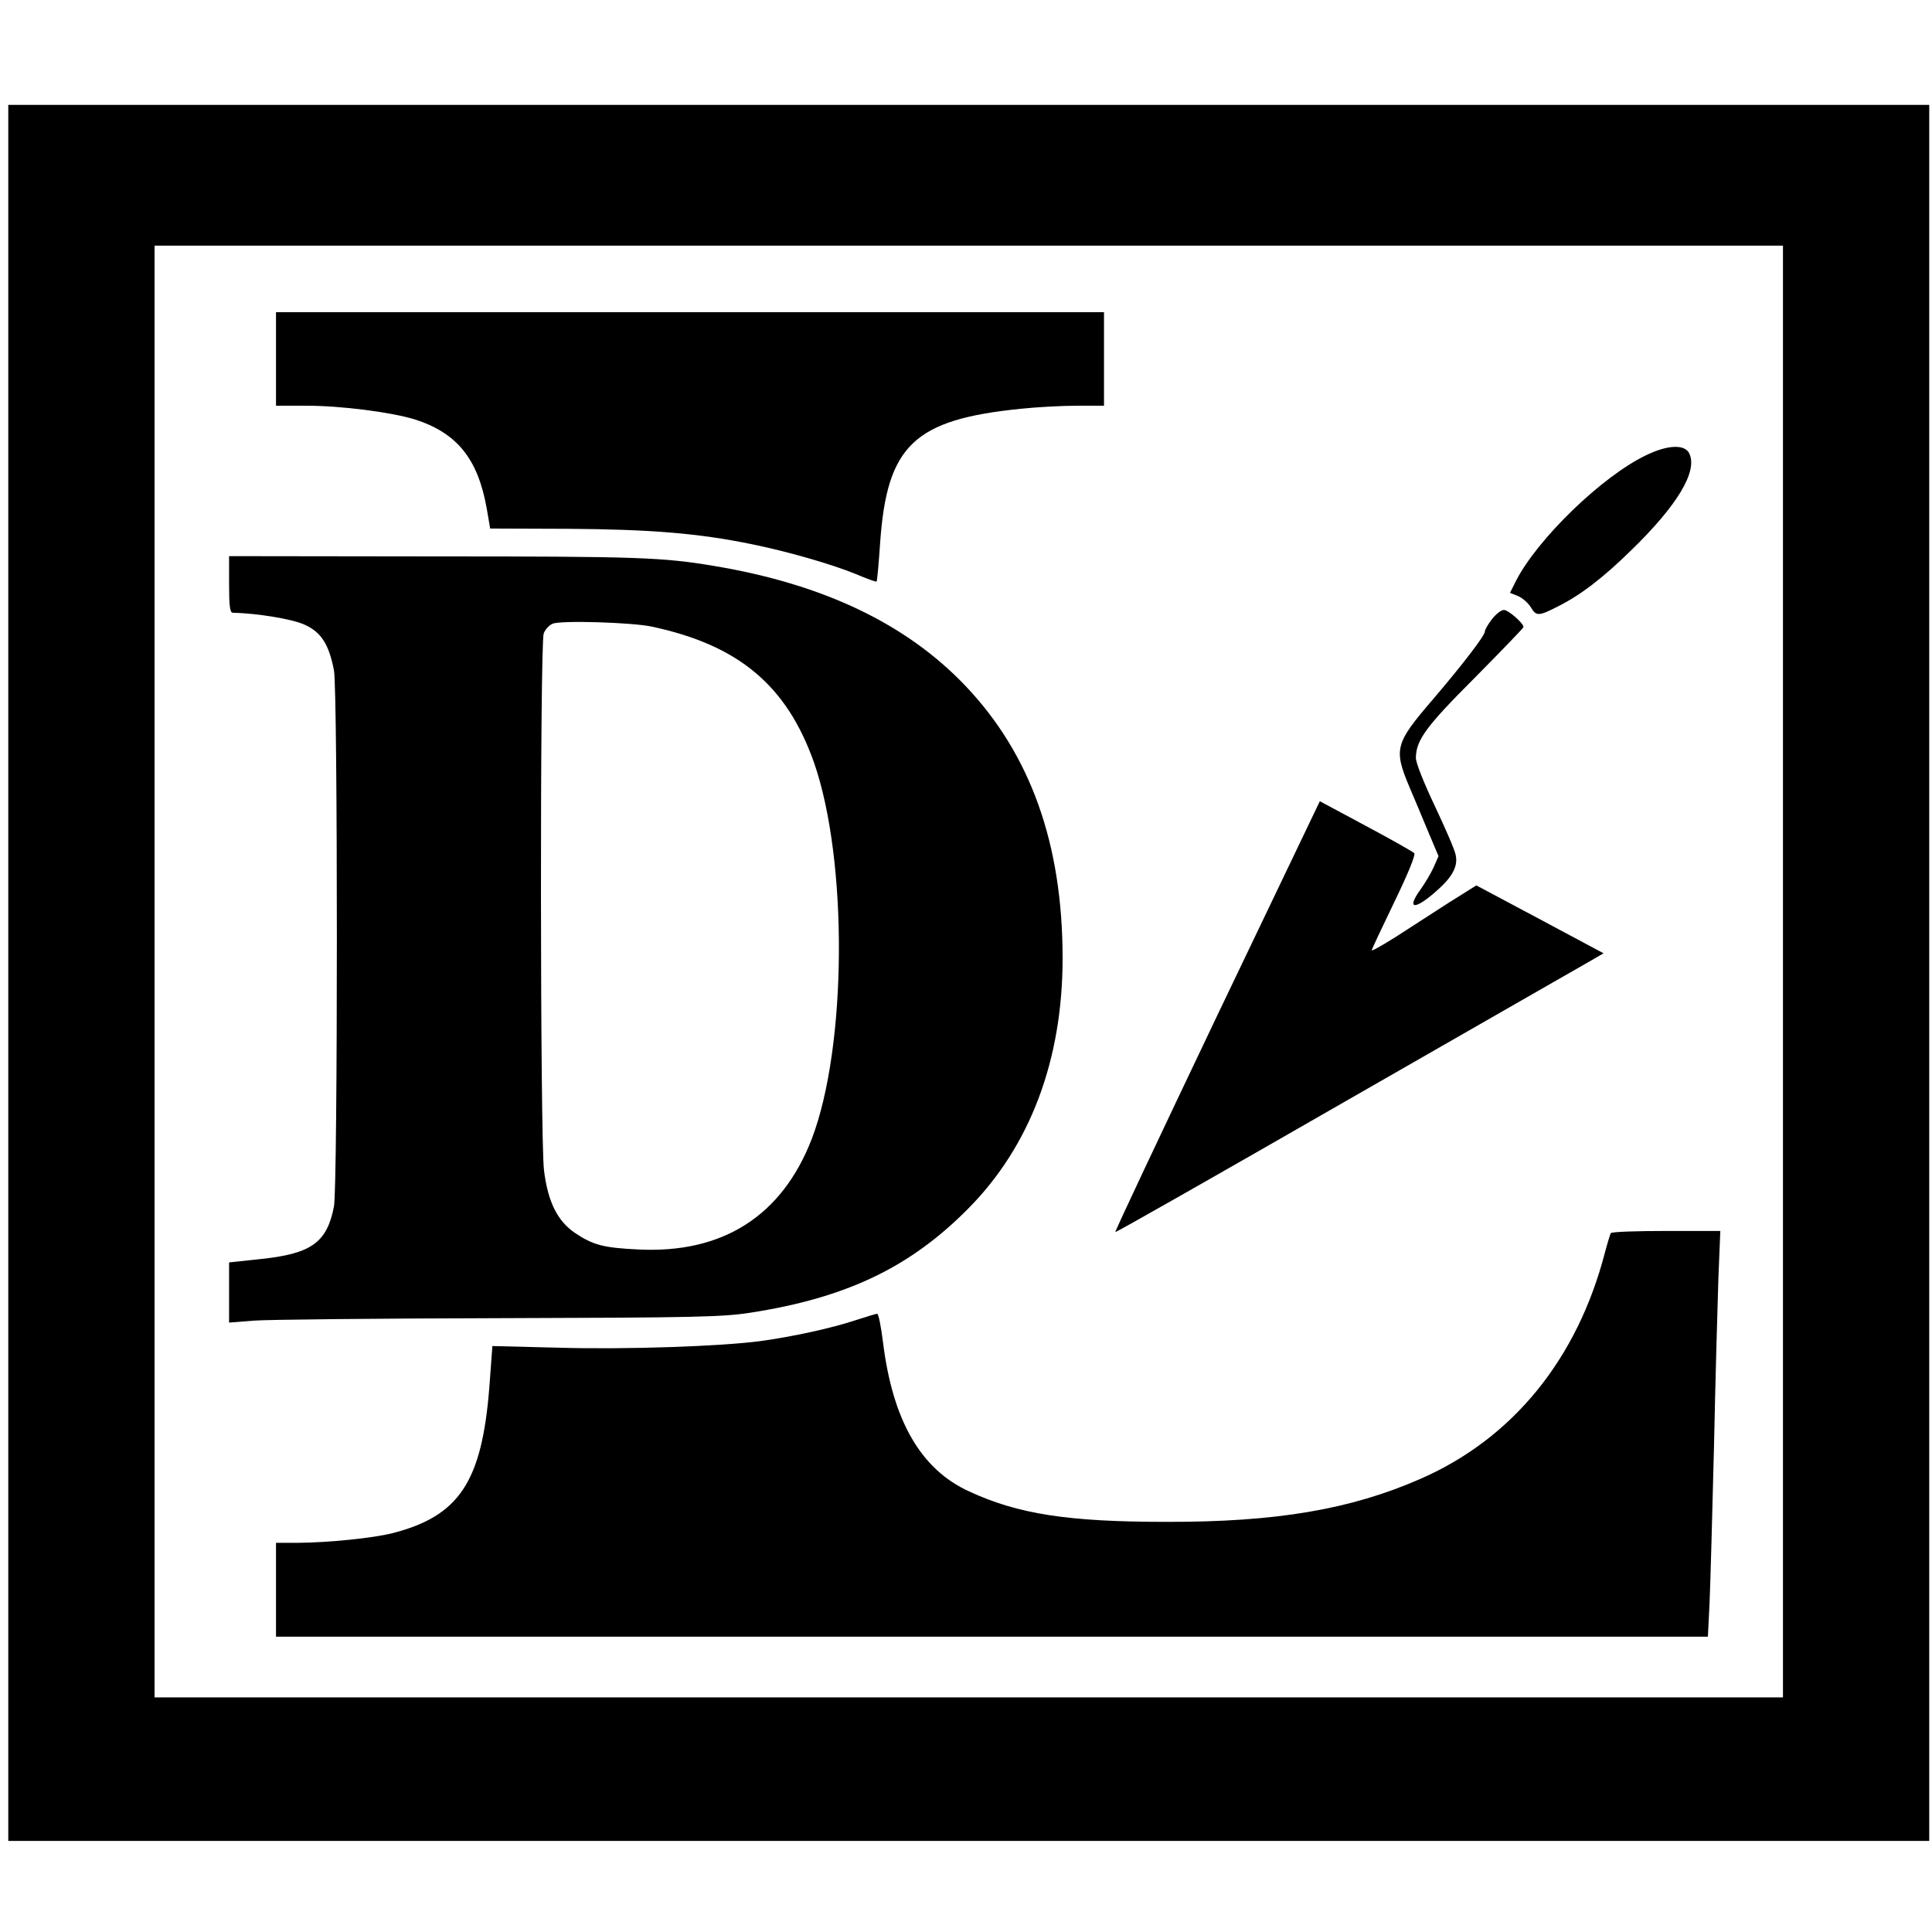
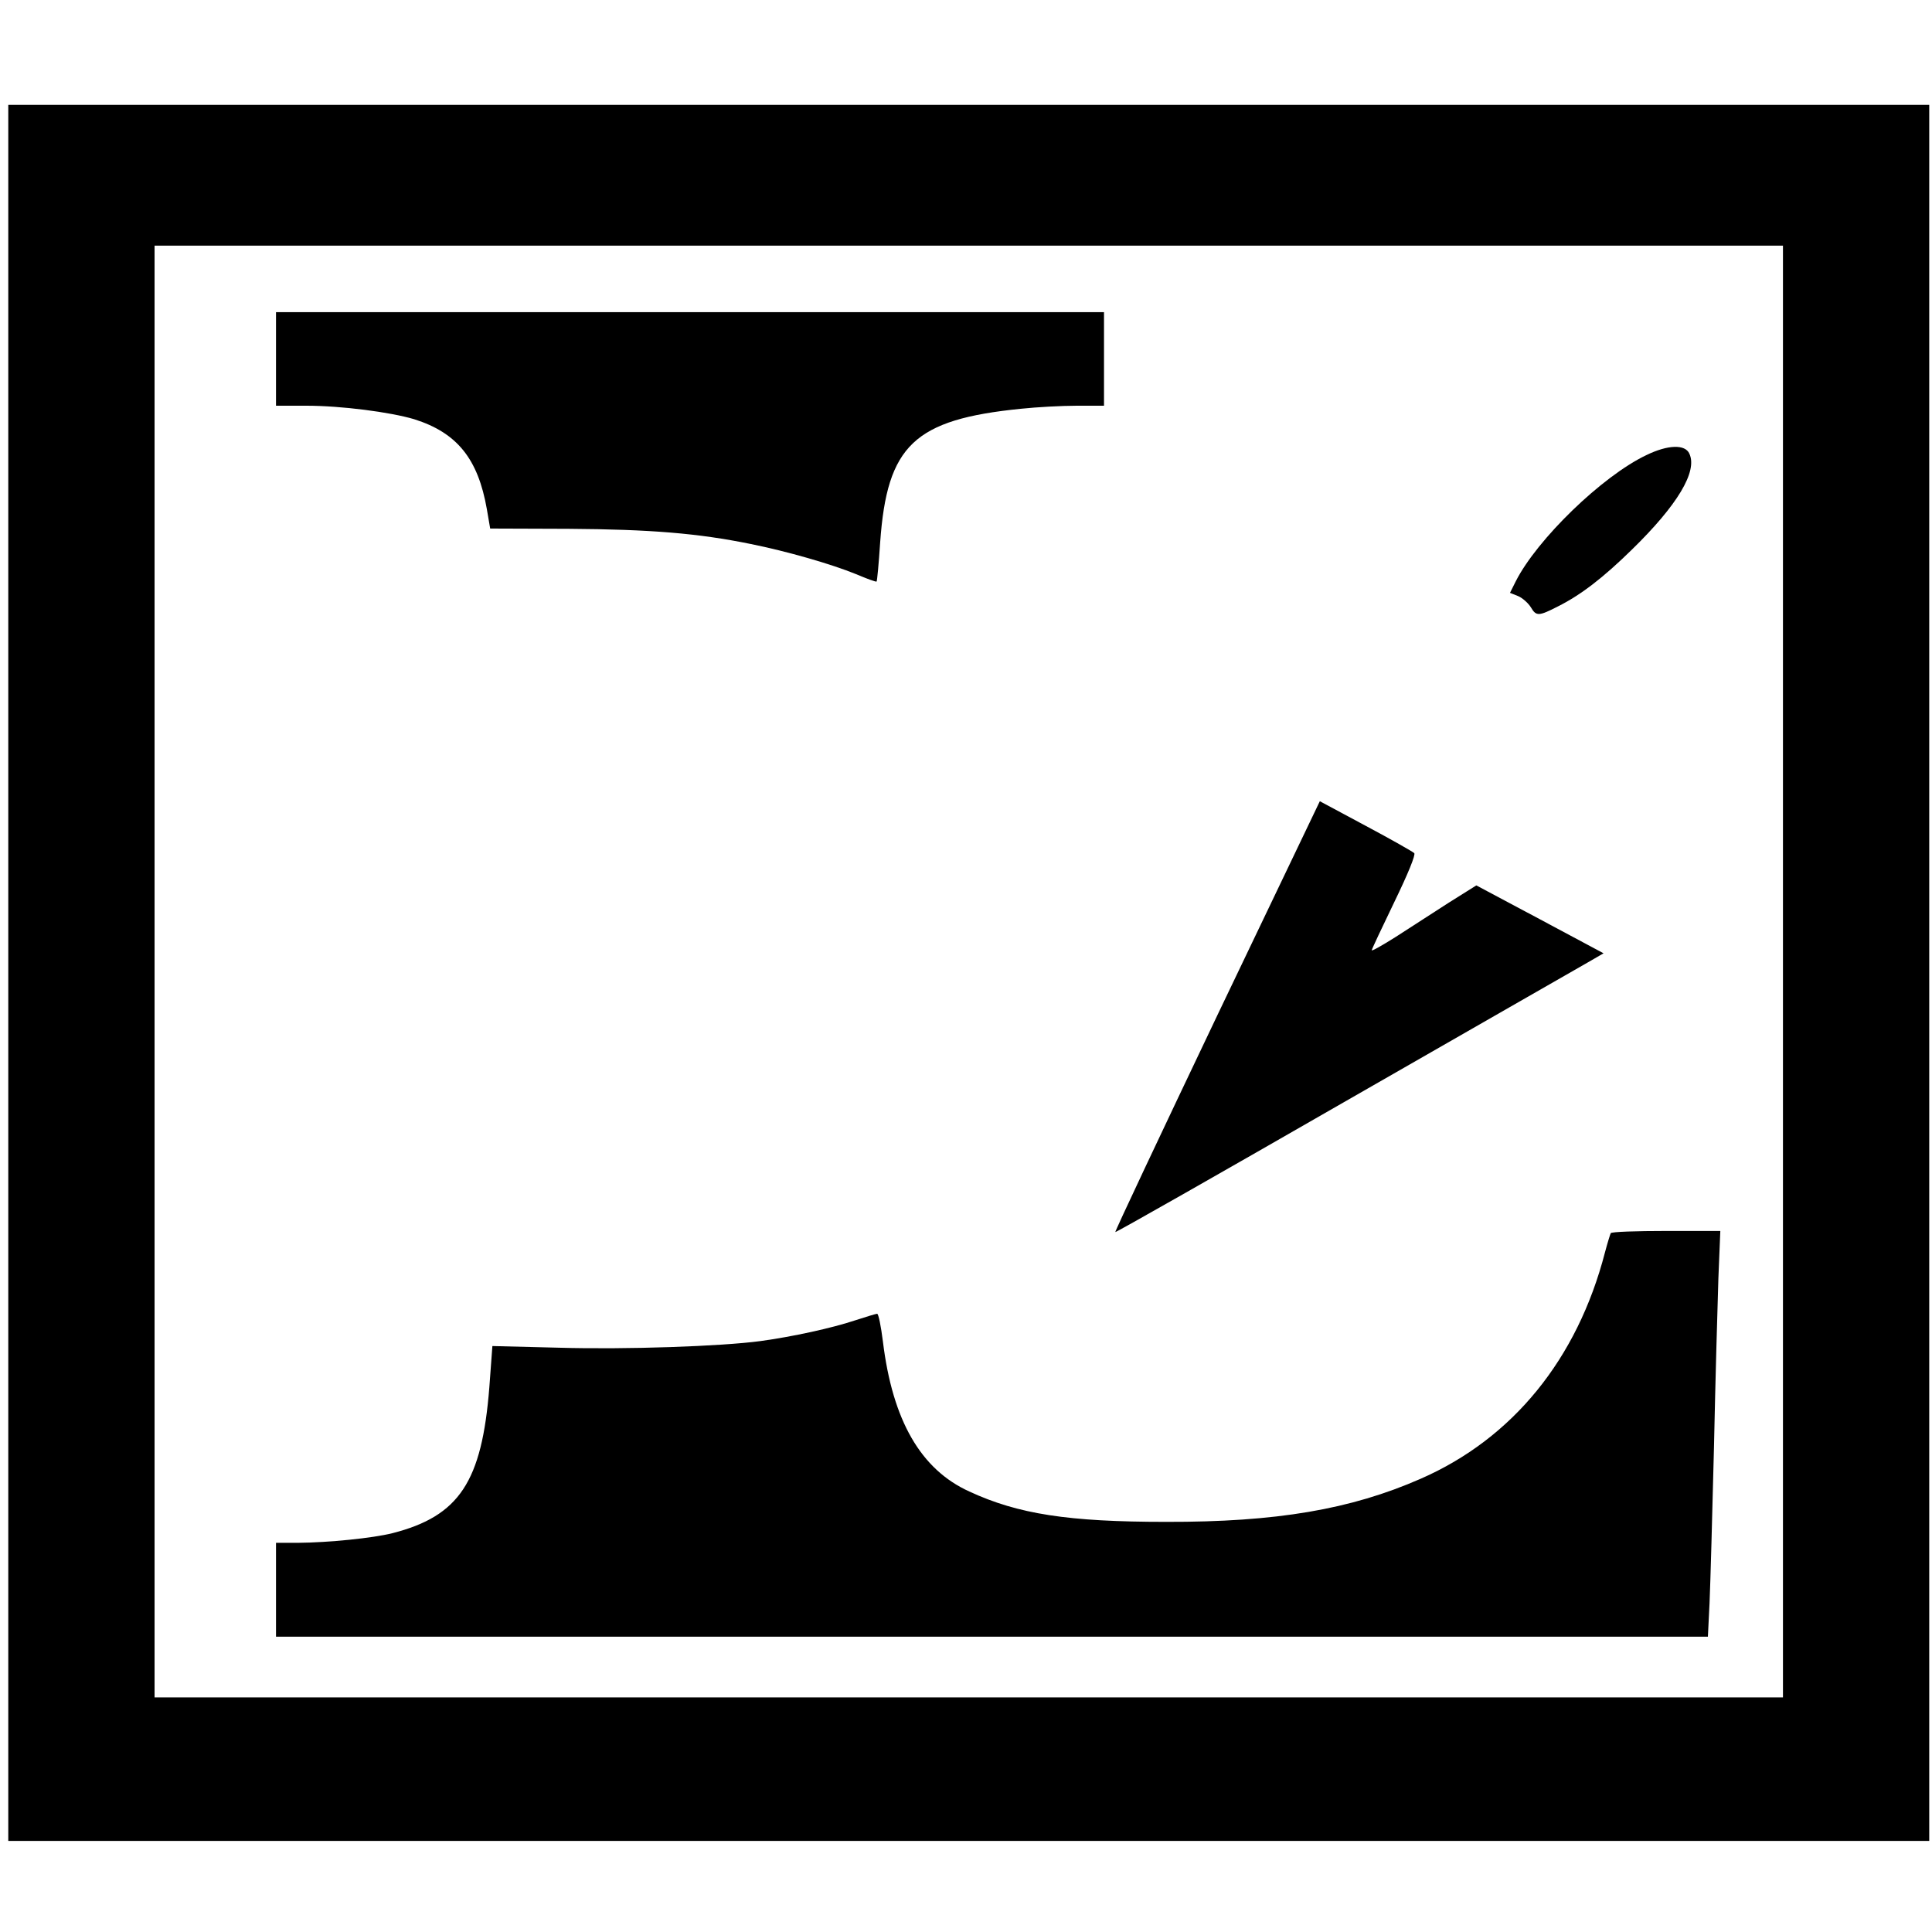
<svg xmlns="http://www.w3.org/2000/svg" version="1.0" width="700pt" height="700pt" viewBox="0 0 700 700" preserveAspectRatio="xMidYMid meet">
  <g transform="translate(0,700) scale(0.1,-0.1)" fill="#000000" stroke="none">
    <path d="M30 3475 l0 -3145 3480 0 3480 0 0 3145 0 3145 -3480 0 -3480 0 0 -3145z m6430 5 l0 -2630 -2950 0 -2950 0 0 2630 0 2630 2950 0 2950 0 0 -2630z" />
    <path d="M1000 5700 l0 -170 110 0 c126 0 304 -23 391 -49 155 -49 231 -143 263 -326 l12 -70 284 -1 c297 -2 469 -16 660 -55 130 -26 293 -73 381 -109 40 -17 73 -29 75 -27 2 1 8 66 13 142 25 352 123 445 510 484 57 6 148 11 202 11 l99 0 0 170 0 169 -1500 0 -1500 0 0 -169z" />
    <path d="M5965 5351 c-160 -76 -396 -305 -473 -457 l-21 -42 30 -12 c16 -7 37 -26 46 -41 19 -32 28 -32 98 4 82 41 163 103 268 206 165 161 238 283 208 347 -15 35 -78 33 -156 -5z" />
-     <path d="M830 4883 c0 -76 3 -103 13 -103 89 -2 218 -23 262 -44 59 -27 87 -71 105 -165 14 -73 14 -1869 0 -1942 -25 -131 -82 -172 -268 -191 l-112 -12 0 -109 0 -109 88 7 c48 4 447 8 887 9 713 2 812 4 915 20 347 54 577 164 787 376 225 226 343 539 343 908 0 414 -116 739 -352 987 -213 224 -514 368 -908 434 -190 32 -278 35 -1012 35 l-748 1 0 -102z m1530 -153 c316 -67 490 -213 589 -492 124 -355 120 -1031 -8 -1365 -108 -279 -323 -416 -630 -400 -124 6 -163 16 -228 60 -63 43 -98 112 -112 227 -14 111 -15 1908 -1 1945 5 14 20 30 32 35 29 13 285 5 358 -10z" />
-     <path d="M5406 4757 c-15 -19 -26 -39 -26 -45 0 -15 -80 -119 -190 -248 -135 -157 -141 -178 -84 -314 20 -47 52 -123 71 -169 l35 -83 -18 -41 c-10 -22 -31 -57 -46 -78 -58 -80 -18 -77 70 5 47 44 65 81 56 119 -3 18 -38 97 -75 176 -40 84 -69 157 -69 175 1 65 36 113 215 292 96 97 175 179 175 182 0 14 -55 62 -71 62 -10 0 -29 -15 -43 -33z" />
    <path d="M4409 3318 c-204 -428 -370 -780 -368 -782 2 -2 375 210 829 471 454 260 851 488 883 506 l57 33 -230 123 -231 123 -102 -64 c-56 -36 -141 -91 -189 -122 -49 -31 -88 -53 -88 -49 0 3 37 82 82 175 50 103 78 172 72 177 -5 5 -84 50 -176 99 l-166 89 -373 -779z" />
    <path d="M5836 2532 c-2 -4 -12 -36 -21 -70 -100 -386 -334 -674 -668 -820 -253 -111 -523 -157 -922 -156 -354 0 -536 28 -713 110 -176 80 -278 257 -313 543 -7 56 -16 101 -21 101 -4 0 -40 -11 -80 -24 -84 -28 -226 -59 -343 -75 -142 -19 -484 -31 -730 -24 l-241 6 -11 -149 c-27 -343 -109 -467 -351 -529 -72 -18 -230 -34 -344 -35 l-78 0 0 -170 0 -170 2594 0 2594 0 6 122 c3 68 10 321 16 563 5 242 13 518 16 613 l7 172 -196 0 c-108 0 -198 -3 -201 -8z" />
  </g>
</svg>